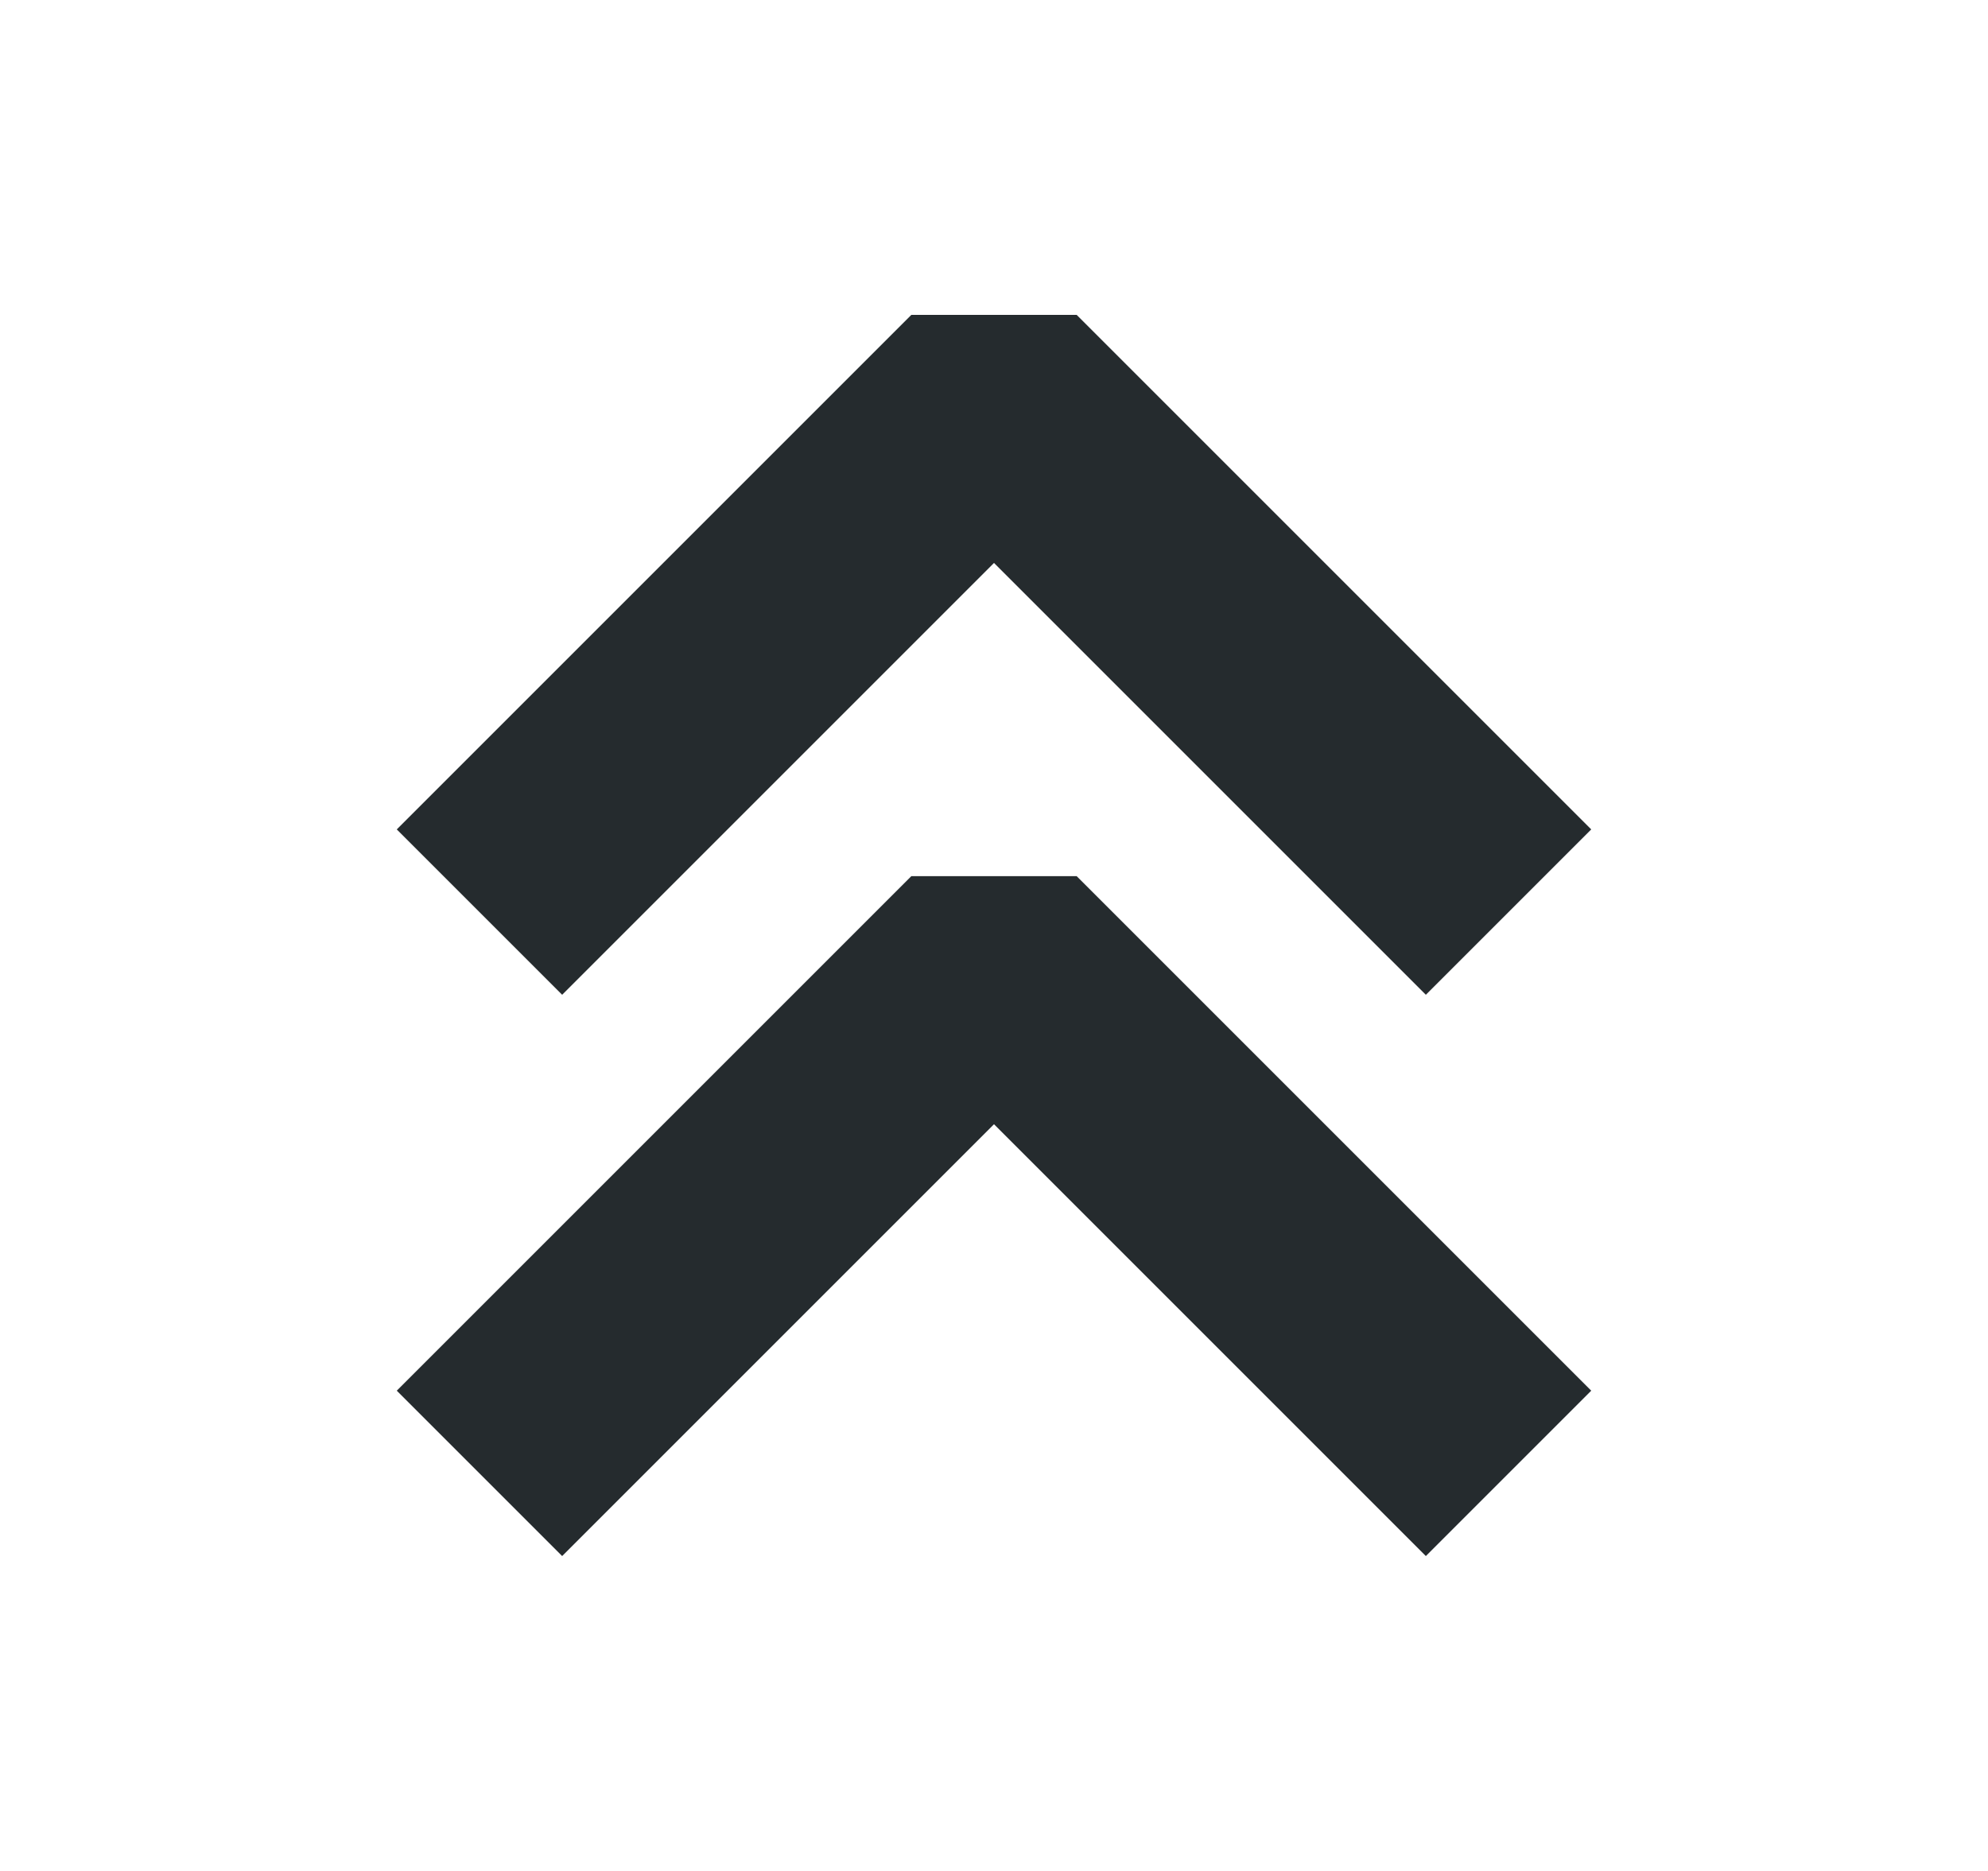
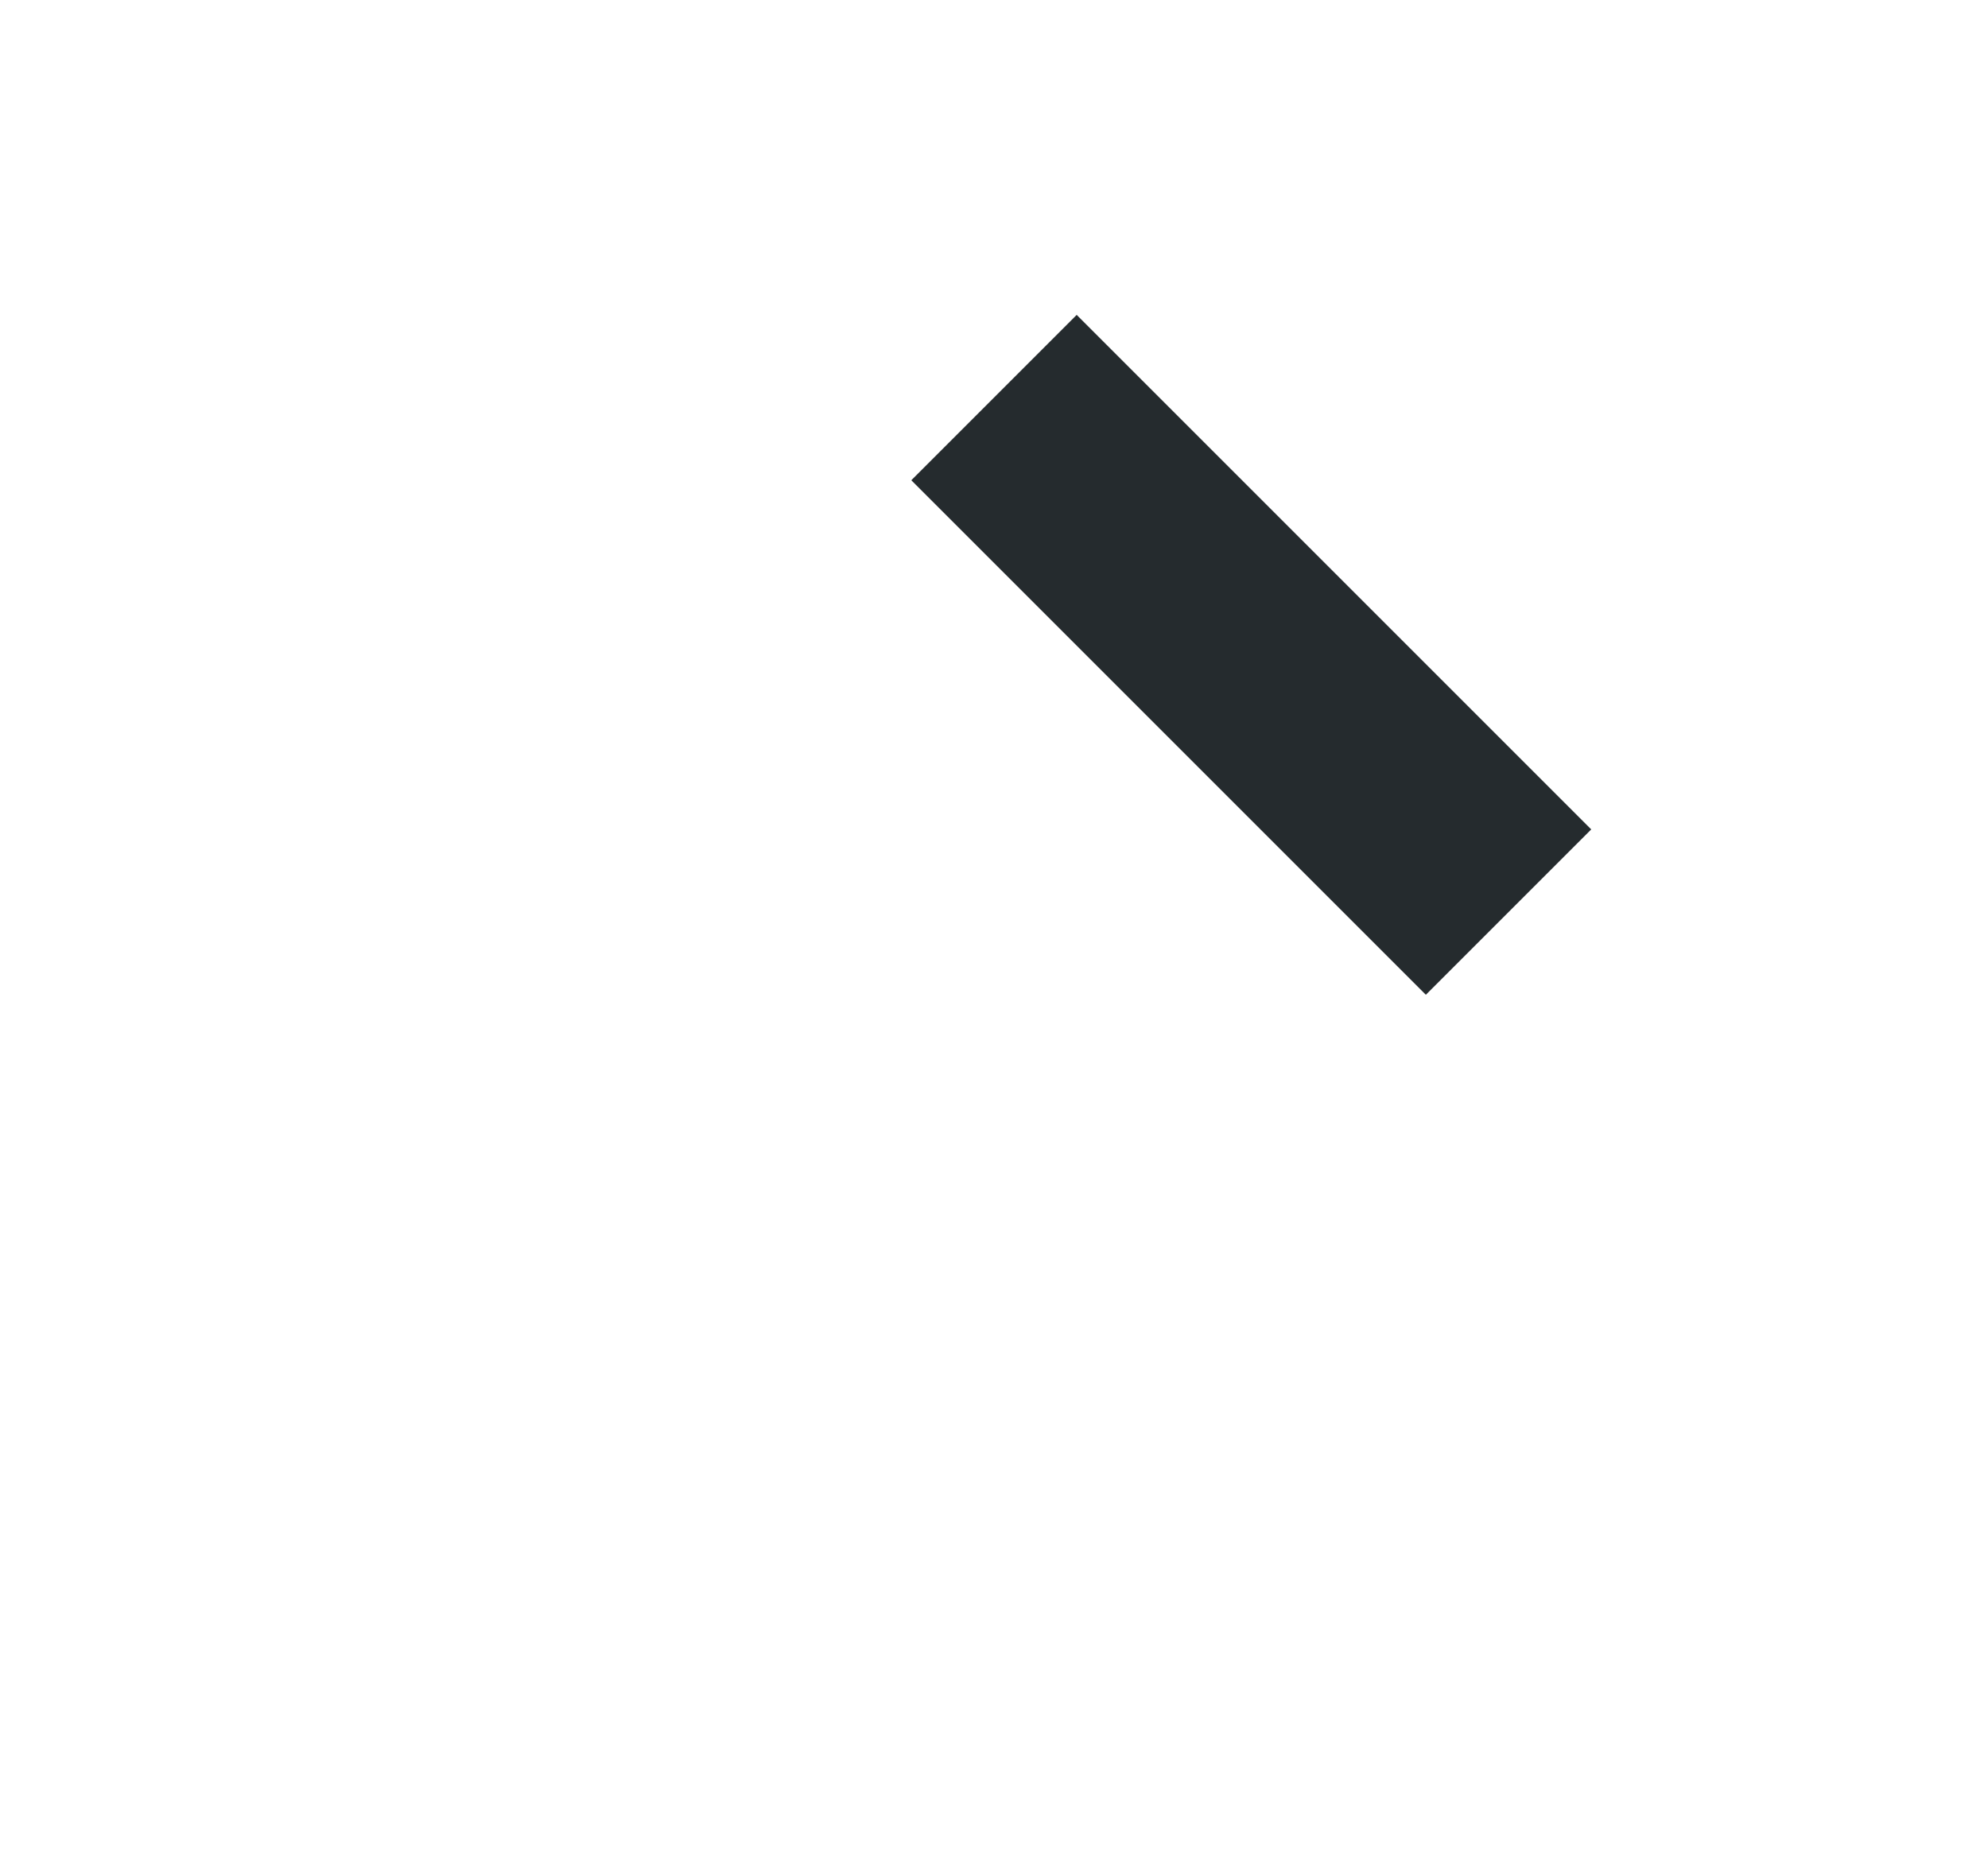
<svg xmlns="http://www.w3.org/2000/svg" width="17" height="16" viewBox="0 0 17 16" fill="none">
-   <path d="M12.9 7.8L8.5 3.4L4.1 7.8" stroke="#252B2E" stroke-width="2" stroke-linejoin="bevel" />
-   <path d="M12.9 12.6L8.5 8.2L4.1 12.6" stroke="#252B2E" stroke-width="2" stroke-linejoin="bevel" />
+   <path d="M12.9 7.8L8.5 3.4" stroke="#252B2E" stroke-width="2" stroke-linejoin="bevel" />
</svg>